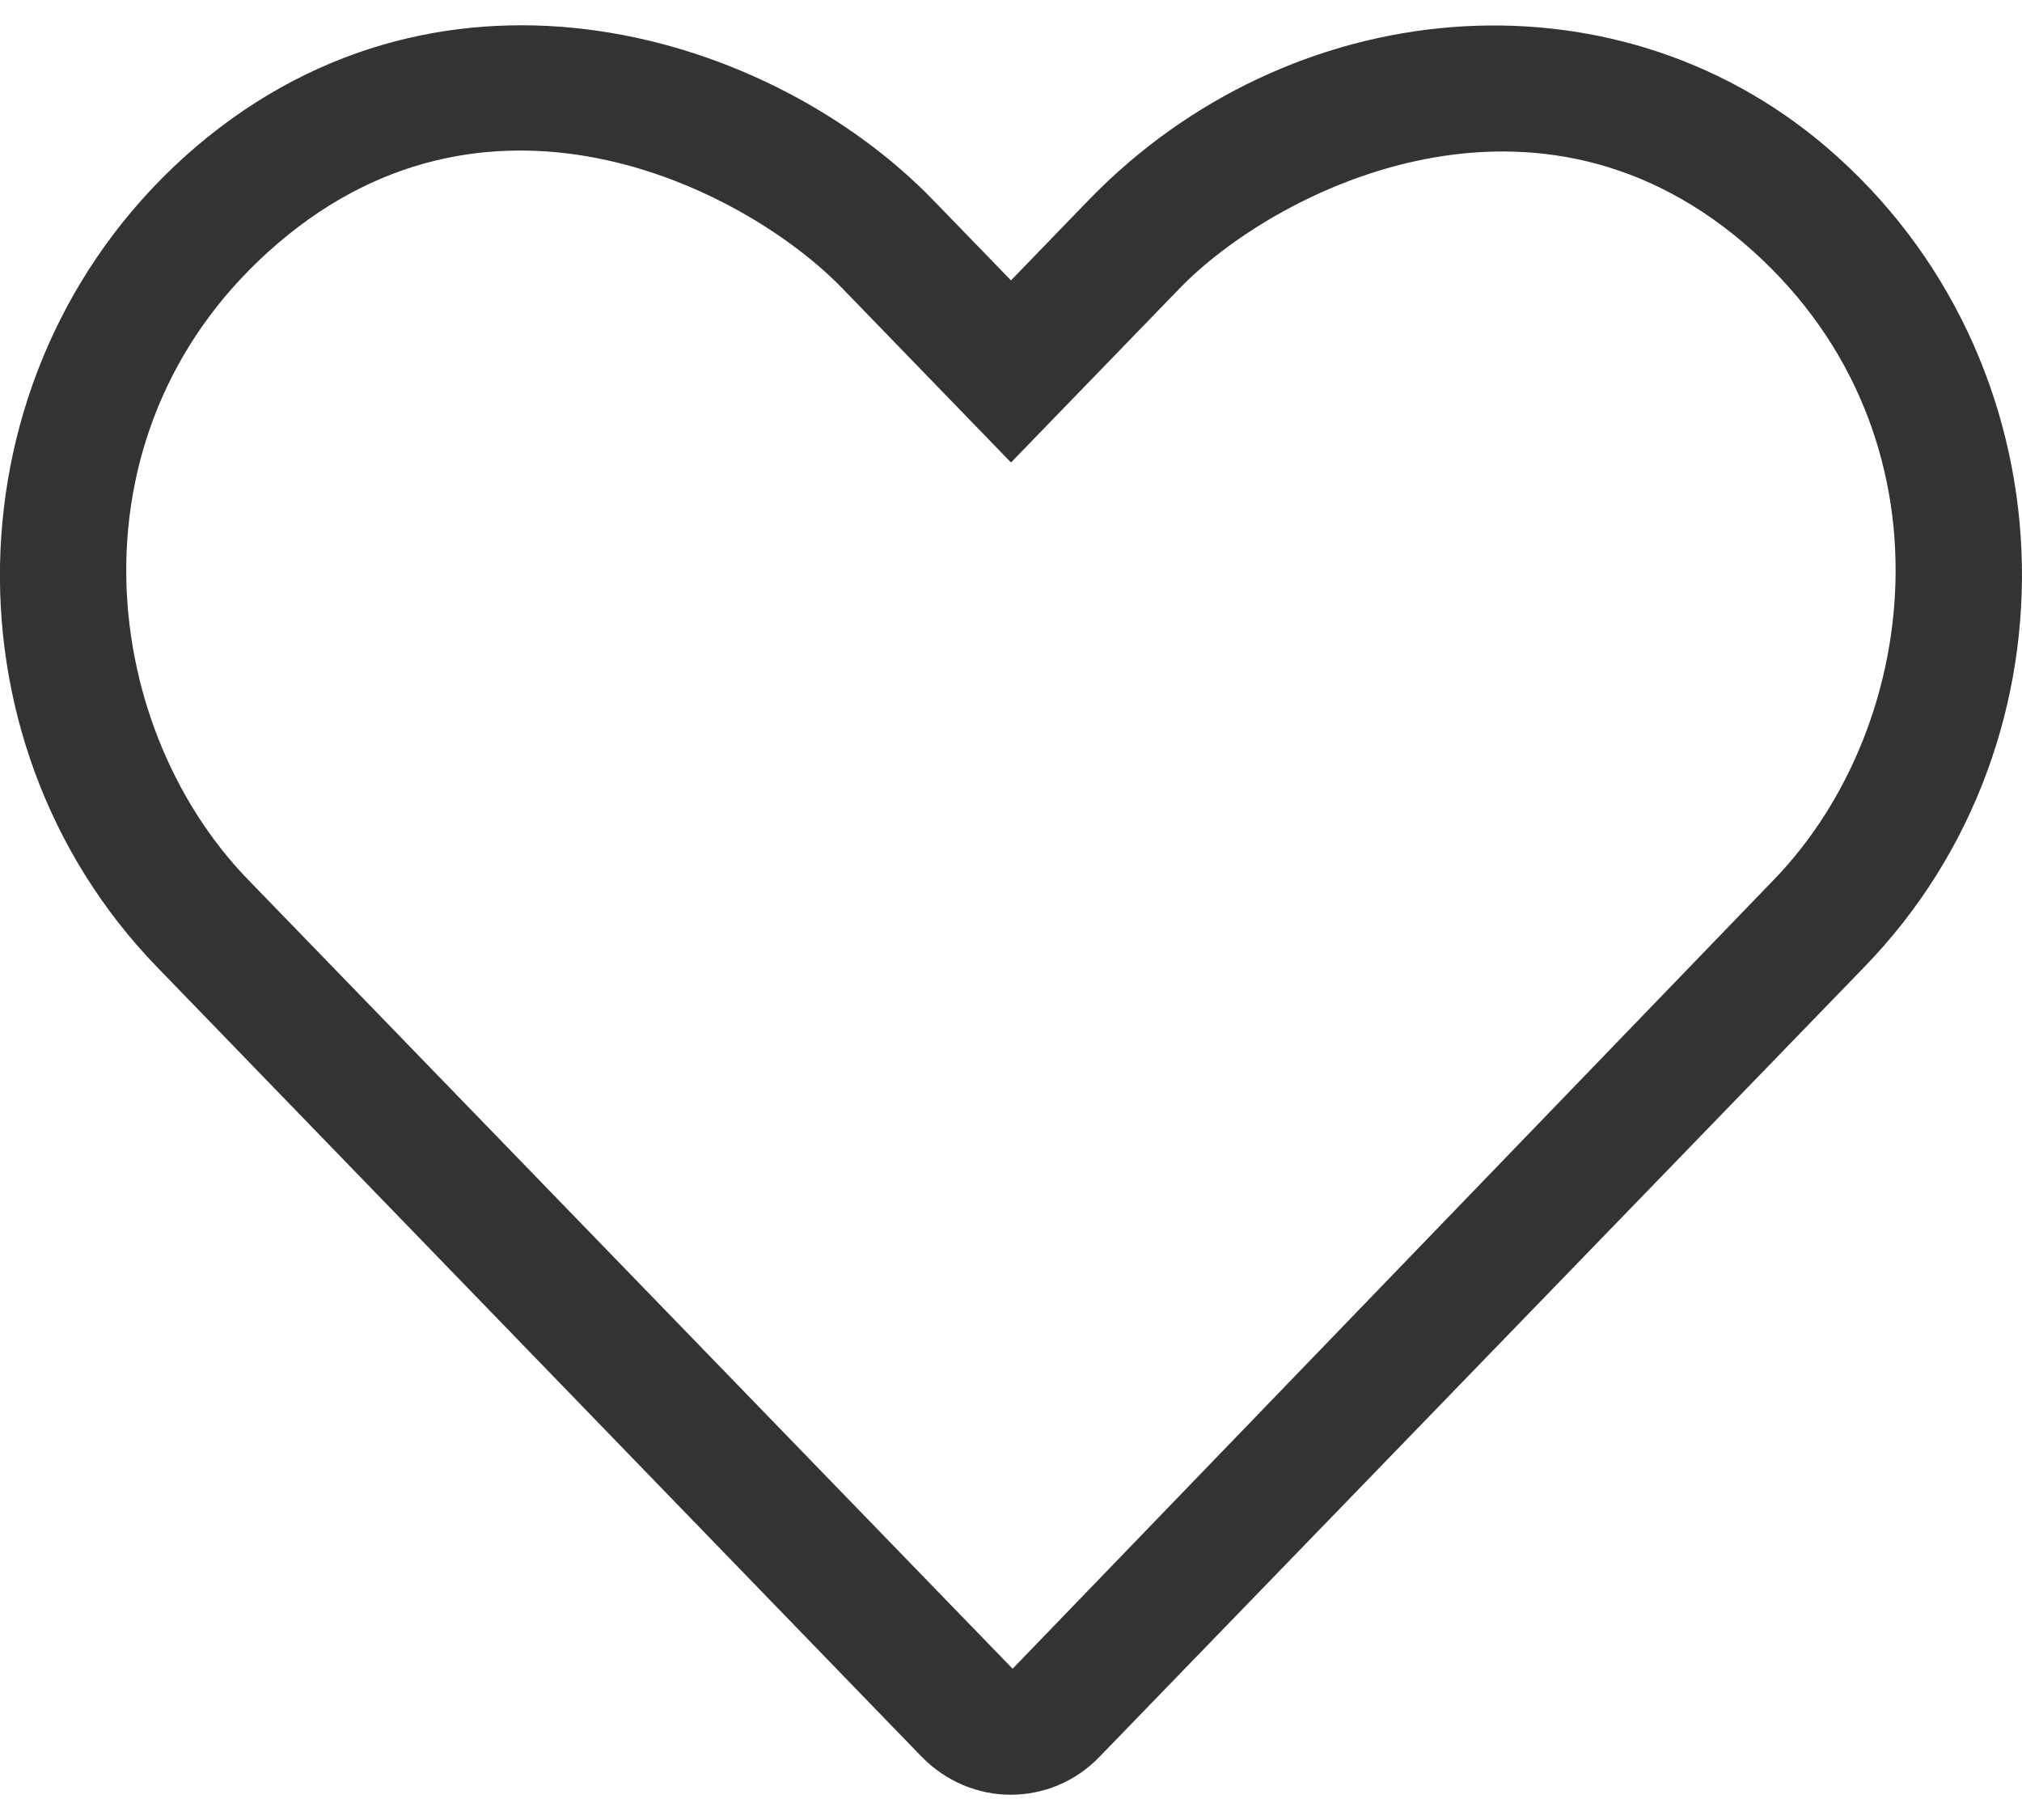
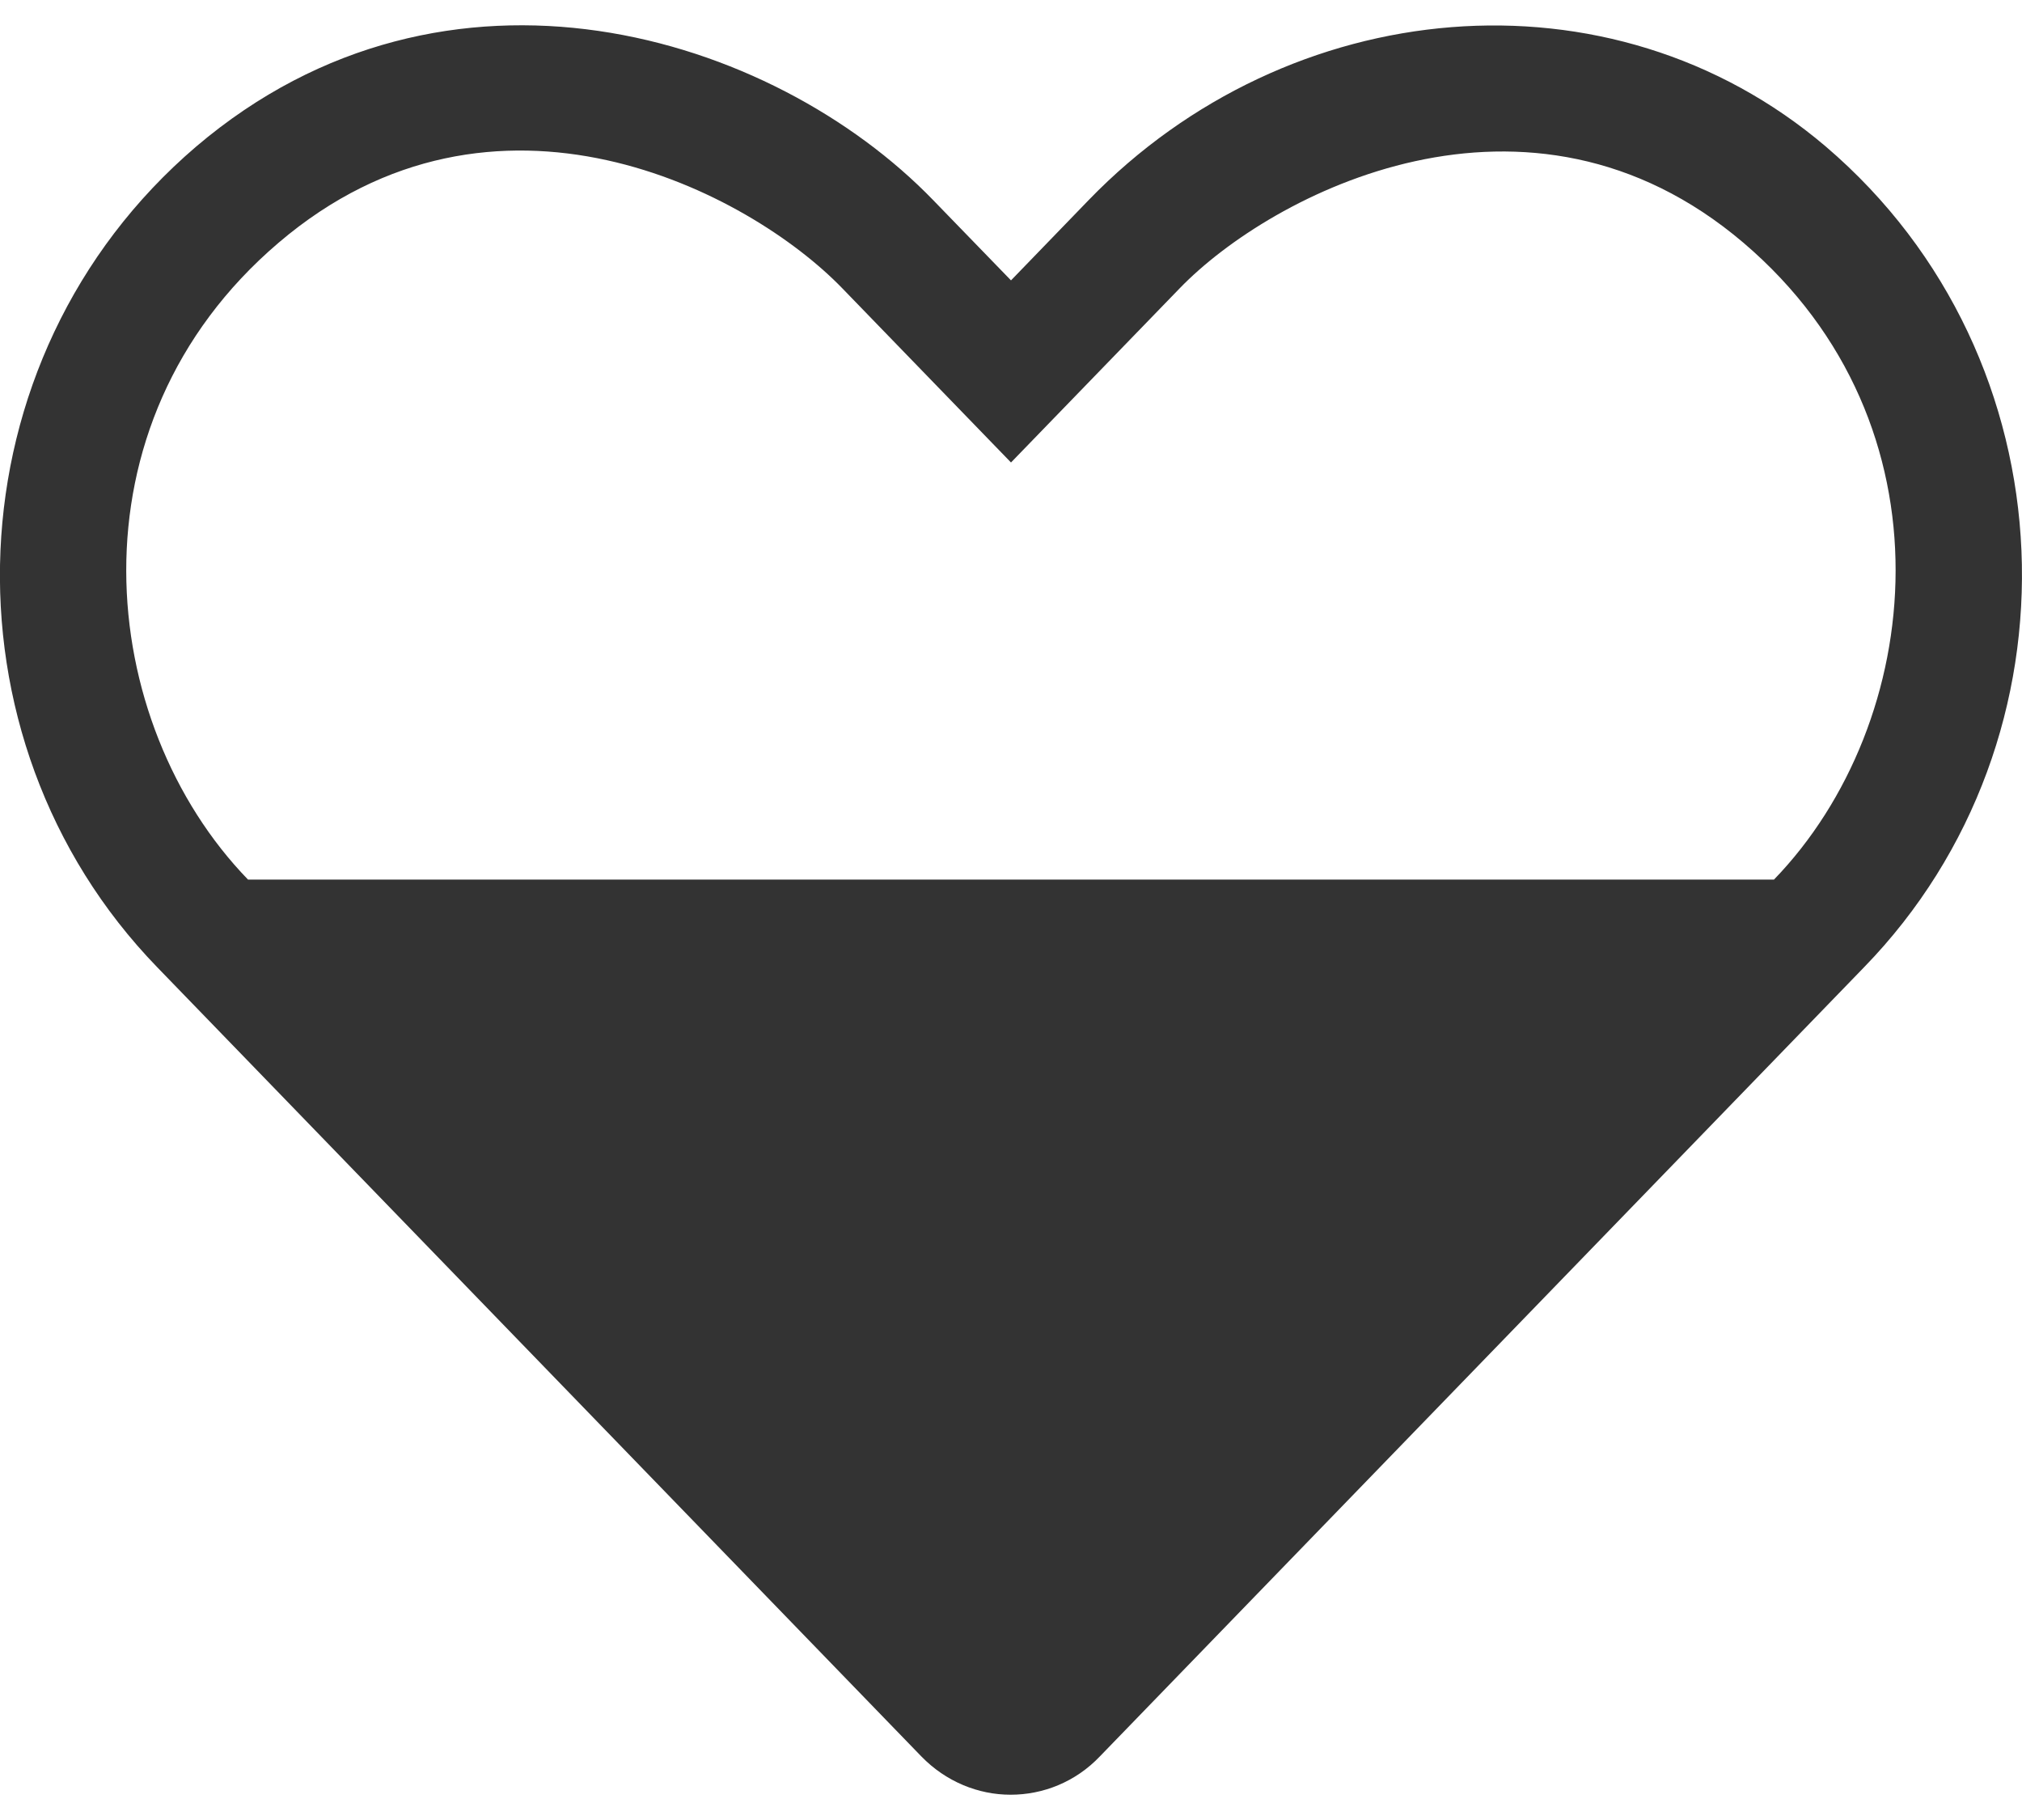
<svg xmlns="http://www.w3.org/2000/svg" width="20" height="18" viewBox="0 0 20 18" fill="none">
-   <path d="M18.059 1.449C15.93 -0.363 12.746 -0.063 10.77 1.977L10 2.773L9.231 1.98C7.637 0.332 4.422 -0.66 1.941 1.449C-0.512 3.543 -0.641 7.301 1.555 9.566L9.113 17.371C9.356 17.621 9.676 17.75 9.996 17.75C10.316 17.75 10.637 17.625 10.879 17.371L18.438 9.566C20.641 7.301 20.512 3.543 18.059 1.449ZM17.547 8.699L10.016 16.504L2.453 8.699C0.953 7.152 0.641 4.203 2.754 2.402C4.895 0.574 7.41 1.898 8.332 2.852L10 4.574L11.668 2.852C12.574 1.914 15.113 0.586 17.246 2.402C19.355 4.199 19.047 7.148 17.547 8.699Z" fill="#333333" />
+   <path d="M18.059 1.449C15.93 -0.363 12.746 -0.063 10.77 1.977L10 2.773L9.231 1.98C7.637 0.332 4.422 -0.66 1.941 1.449C-0.512 3.543 -0.641 7.301 1.555 9.566L9.113 17.371C9.356 17.621 9.676 17.75 9.996 17.75C10.316 17.75 10.637 17.625 10.879 17.371L18.438 9.566C20.641 7.301 20.512 3.543 18.059 1.449ZM17.547 8.699L2.453 8.699C0.953 7.152 0.641 4.203 2.754 2.402C4.895 0.574 7.41 1.898 8.332 2.852L10 4.574L11.668 2.852C12.574 1.914 15.113 0.586 17.246 2.402C19.355 4.199 19.047 7.148 17.547 8.699Z" fill="#333333" />
</svg>